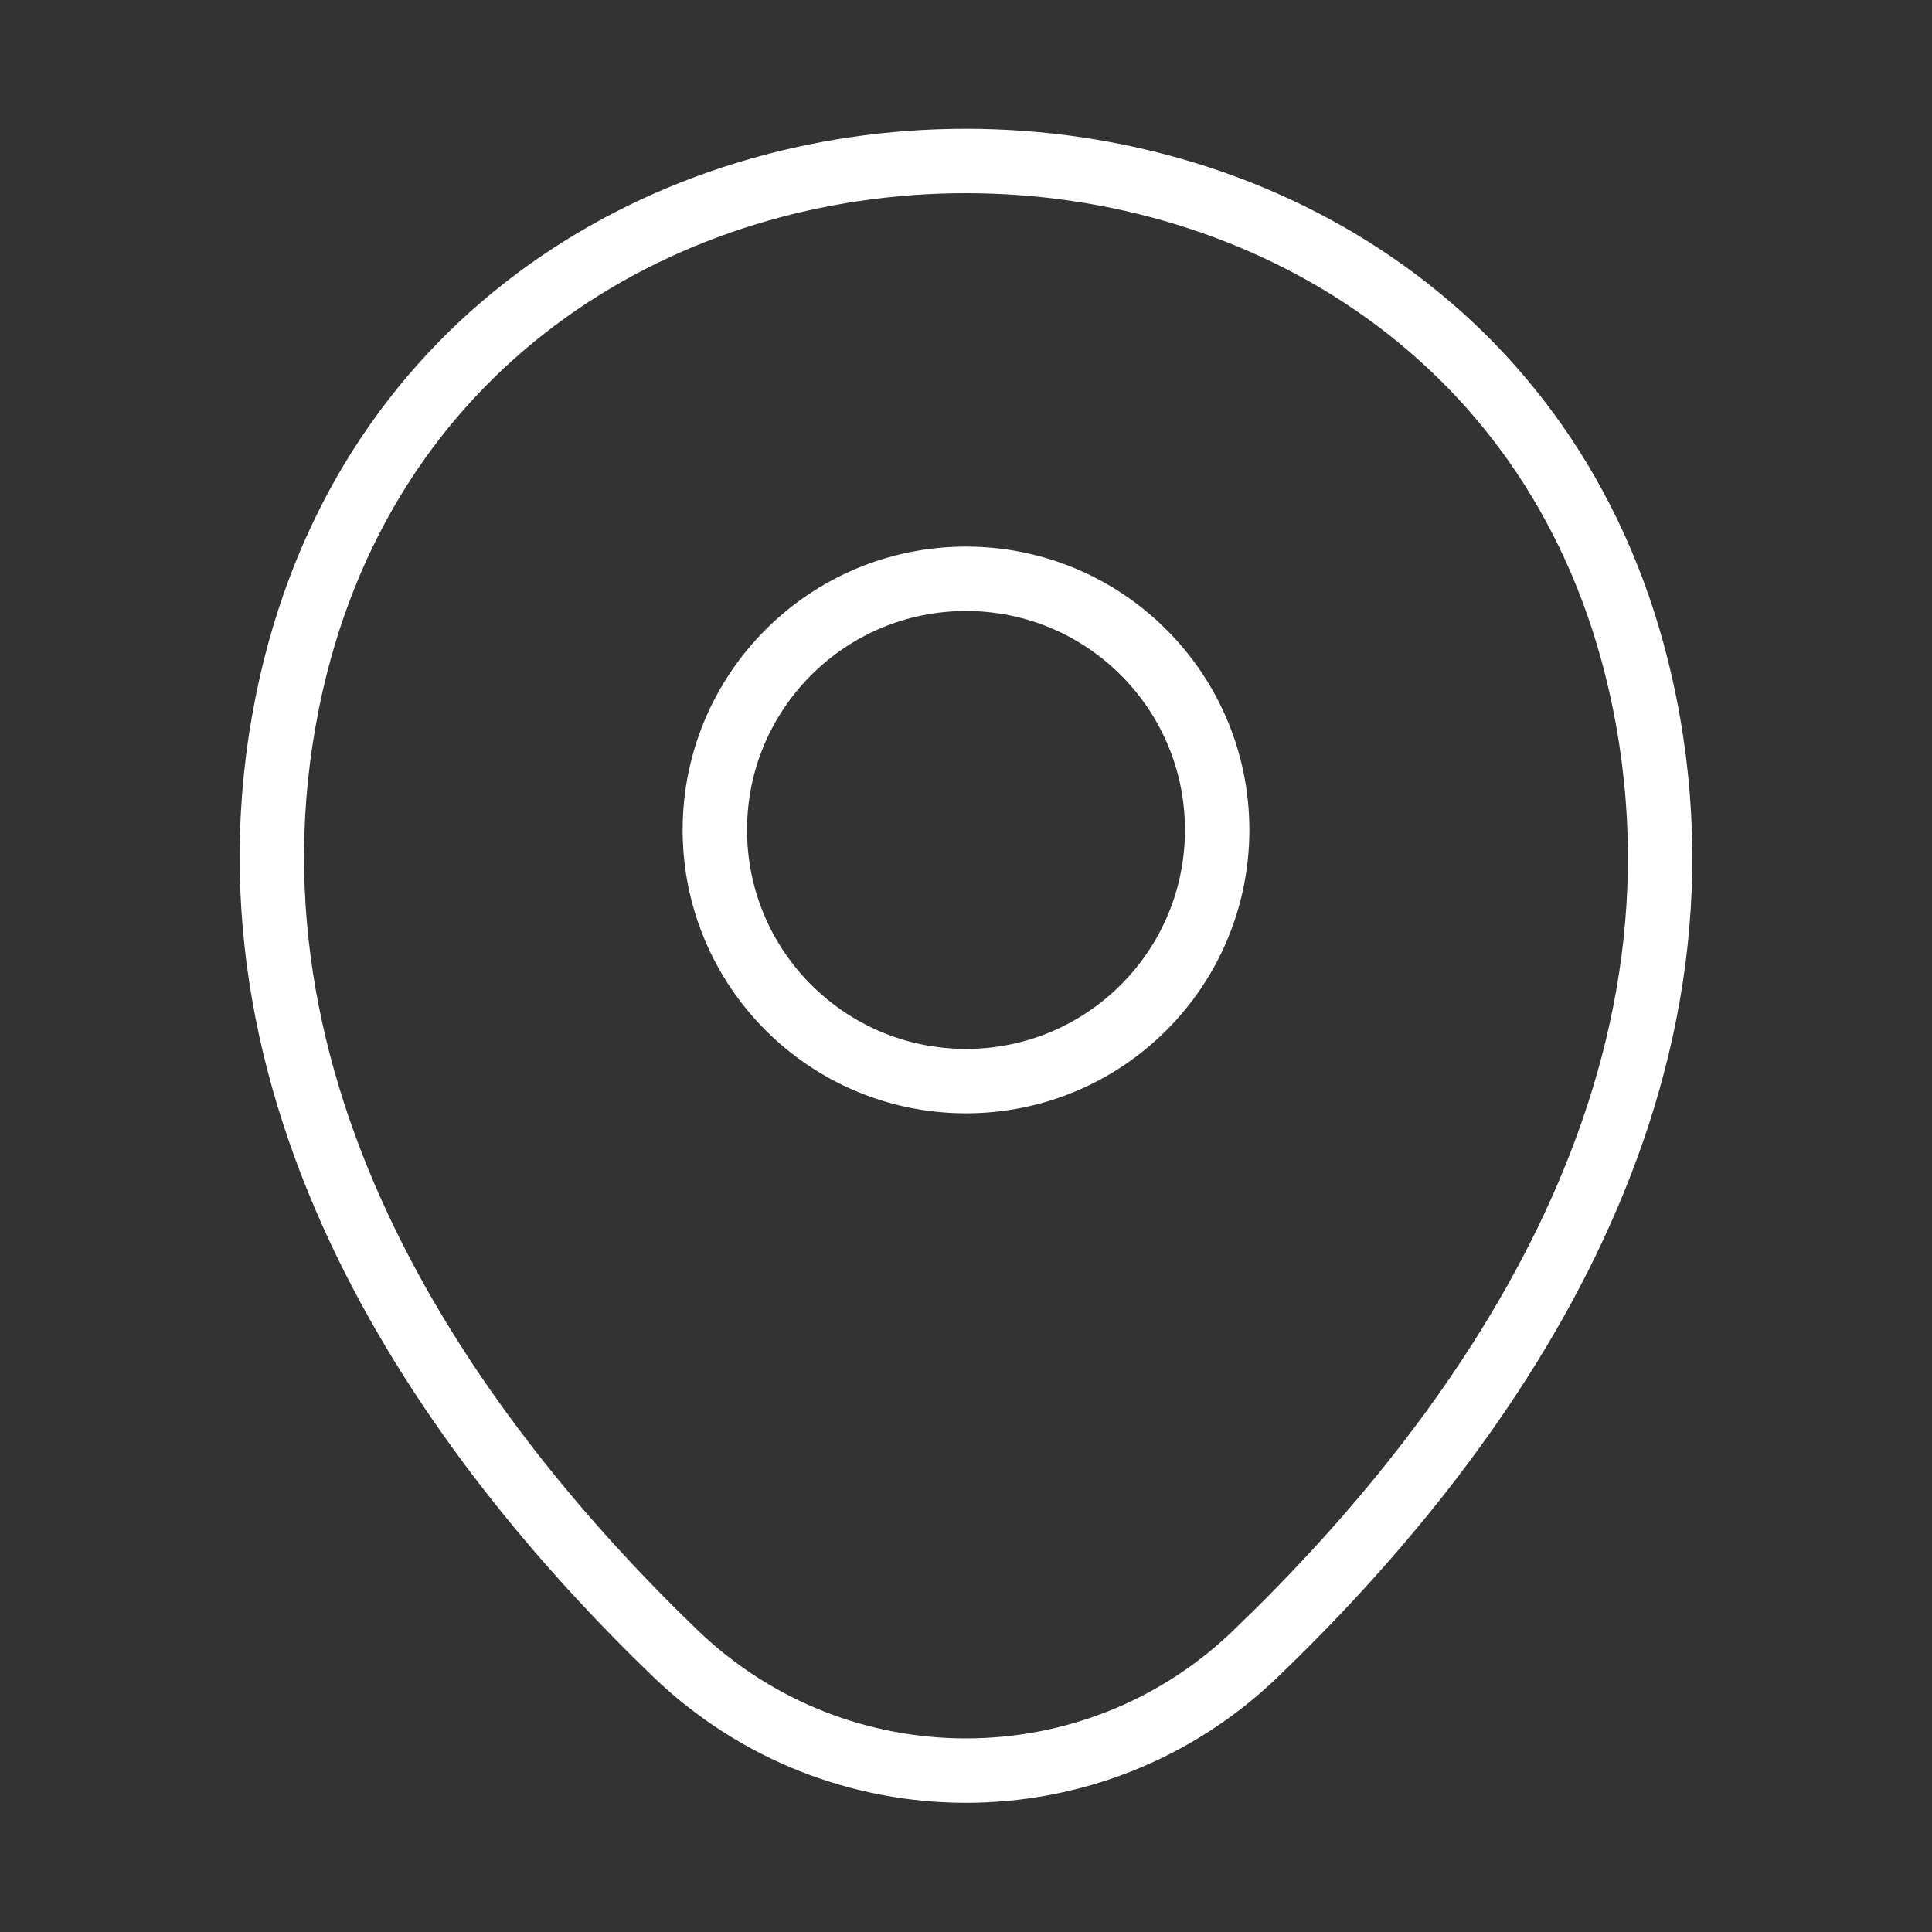
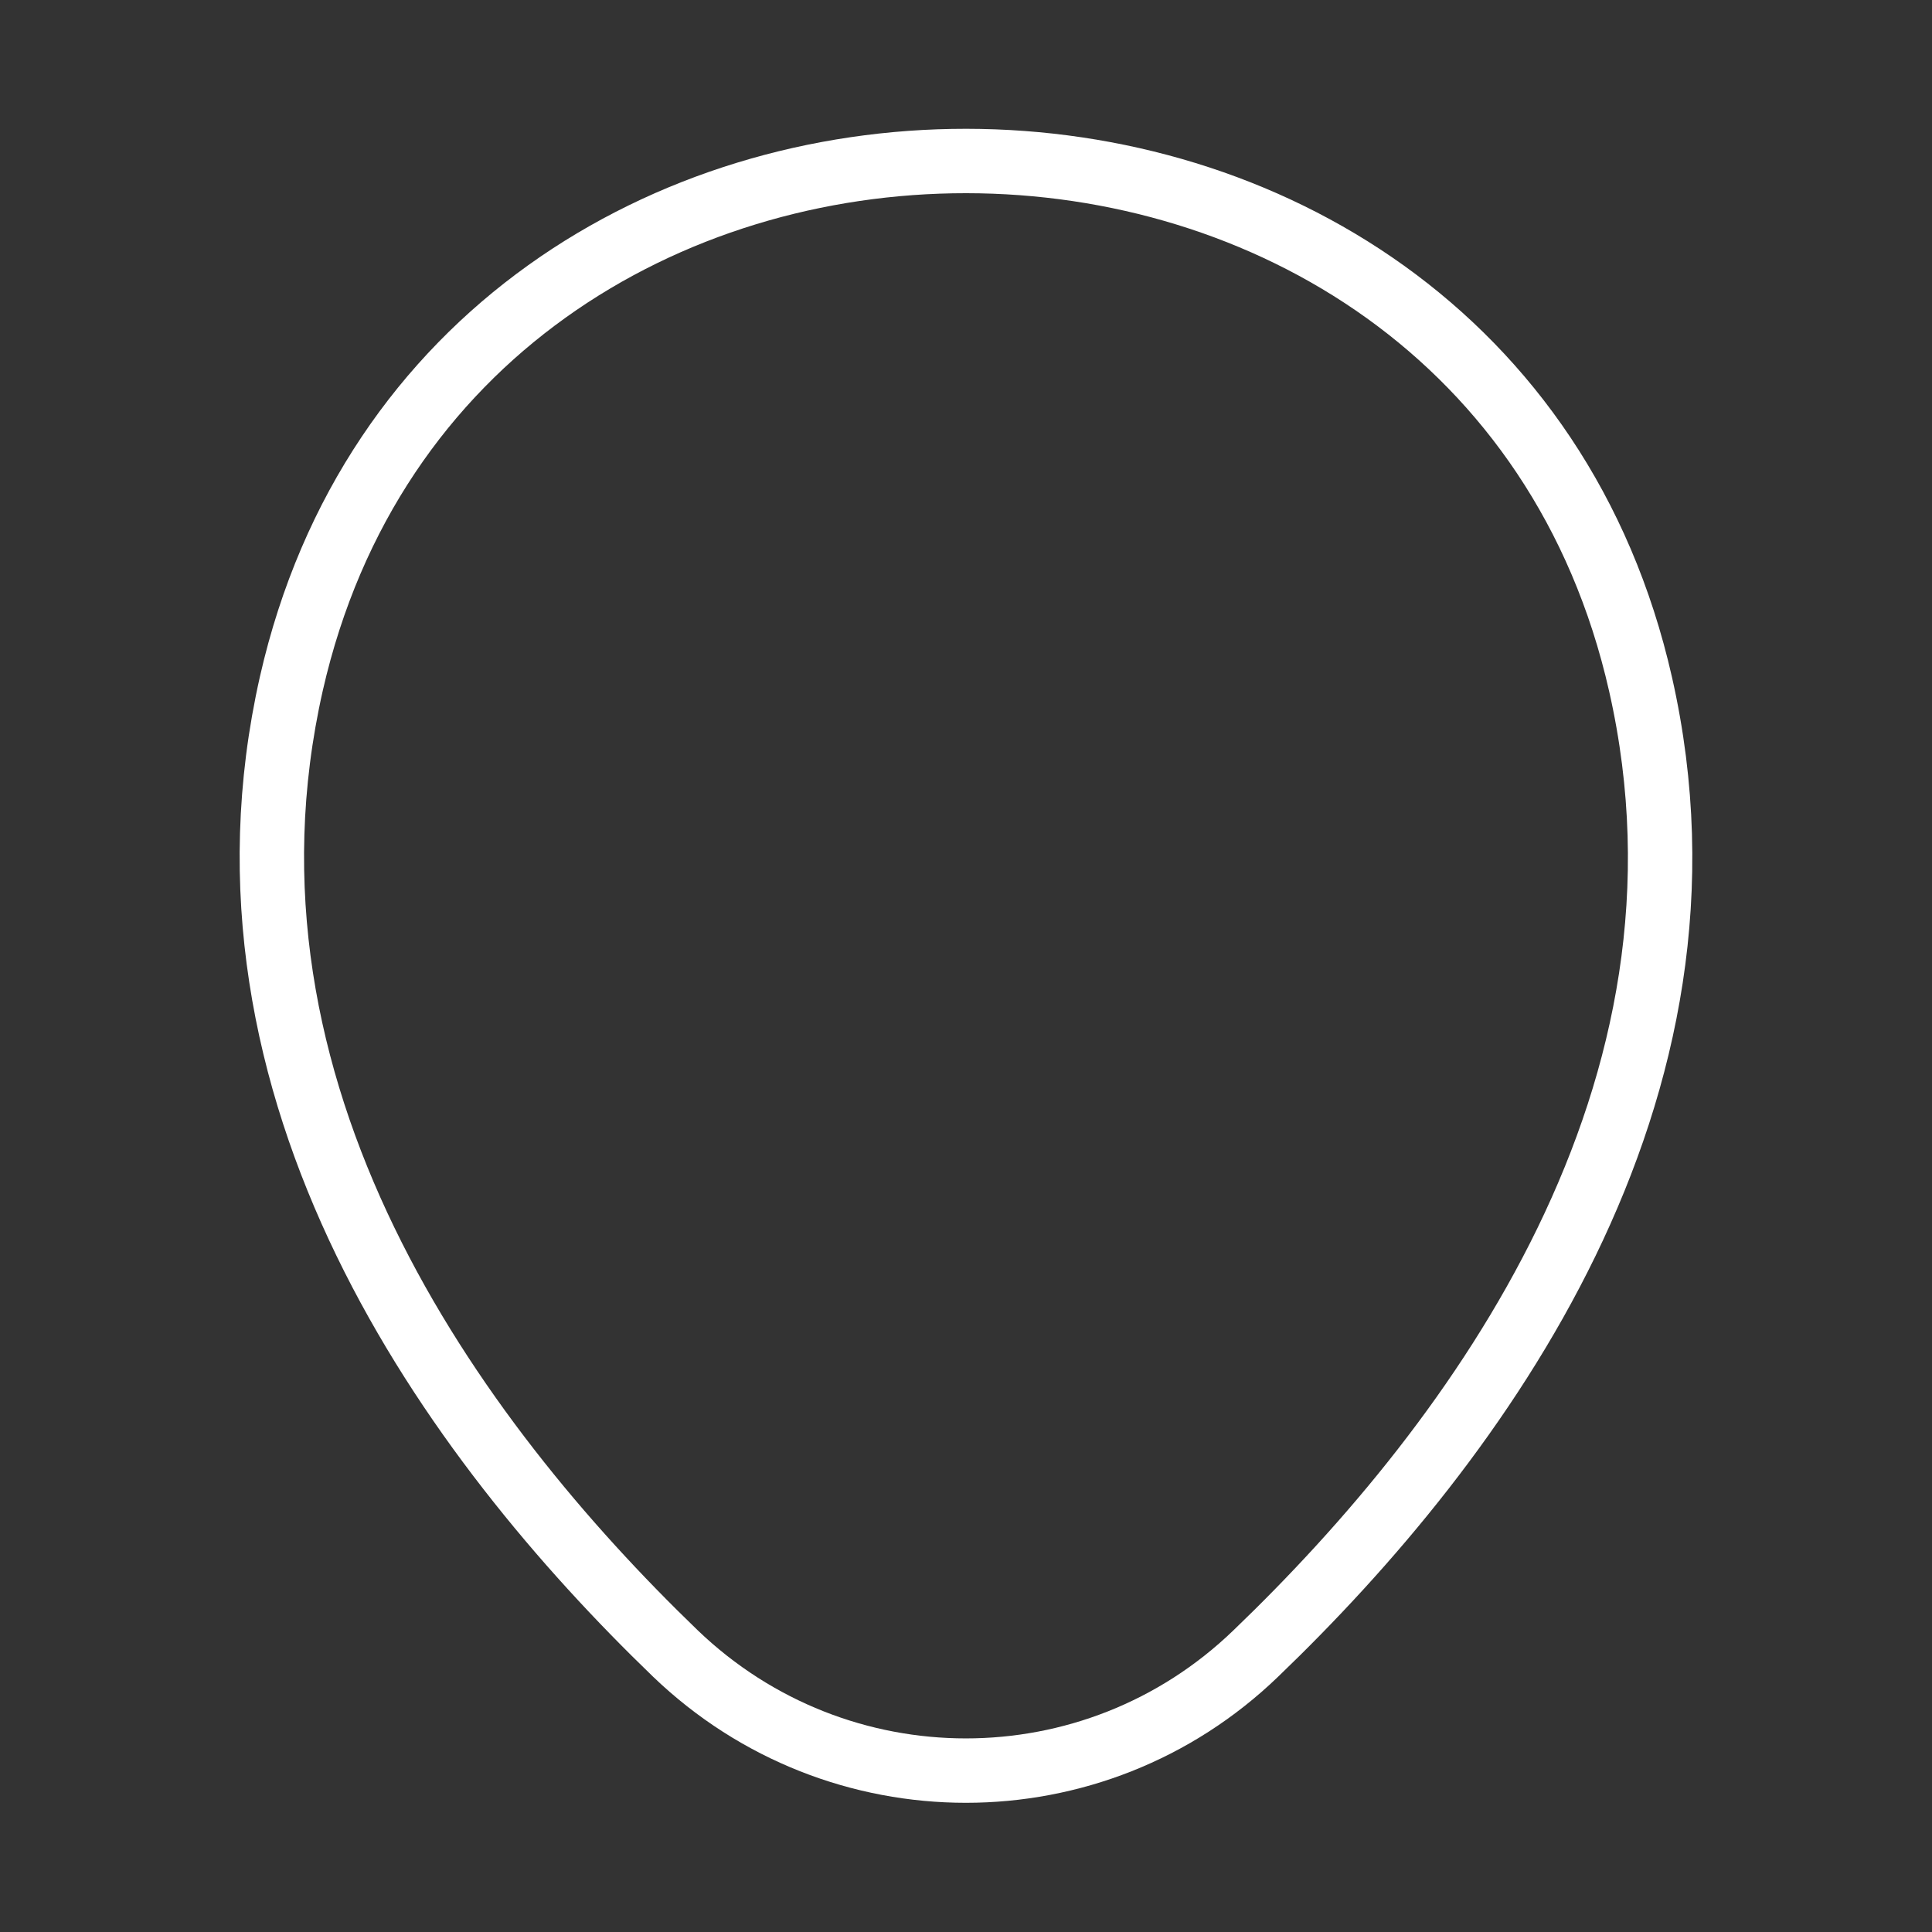
<svg xmlns="http://www.w3.org/2000/svg" width="45" height="45" viewBox="0 0 45 45" fill="none">
  <rect x="0" y="0" width="45" height="45" fill="#333333" stroke="none" />
-   <path d="M22.5 25.181C25.731 25.181 28.35 22.562 28.35 19.331C28.35 16.1 25.731 13.481 22.5 13.481C19.269 13.481 16.65 16.1 16.65 19.331C16.65 22.562 19.269 25.181 22.5 25.181Z" stroke="white" stroke-width="1.5" />
  <path d="M6.787 15.919C10.481 -0.319 34.537 -0.3 38.212 15.938C40.369 25.462 34.444 33.525 29.25 38.513C25.481 42.15 19.519 42.15 15.731 38.513C10.556 33.525 4.631 25.444 6.787 15.919Z" stroke="white" stroke-width="1.5" />
</svg>